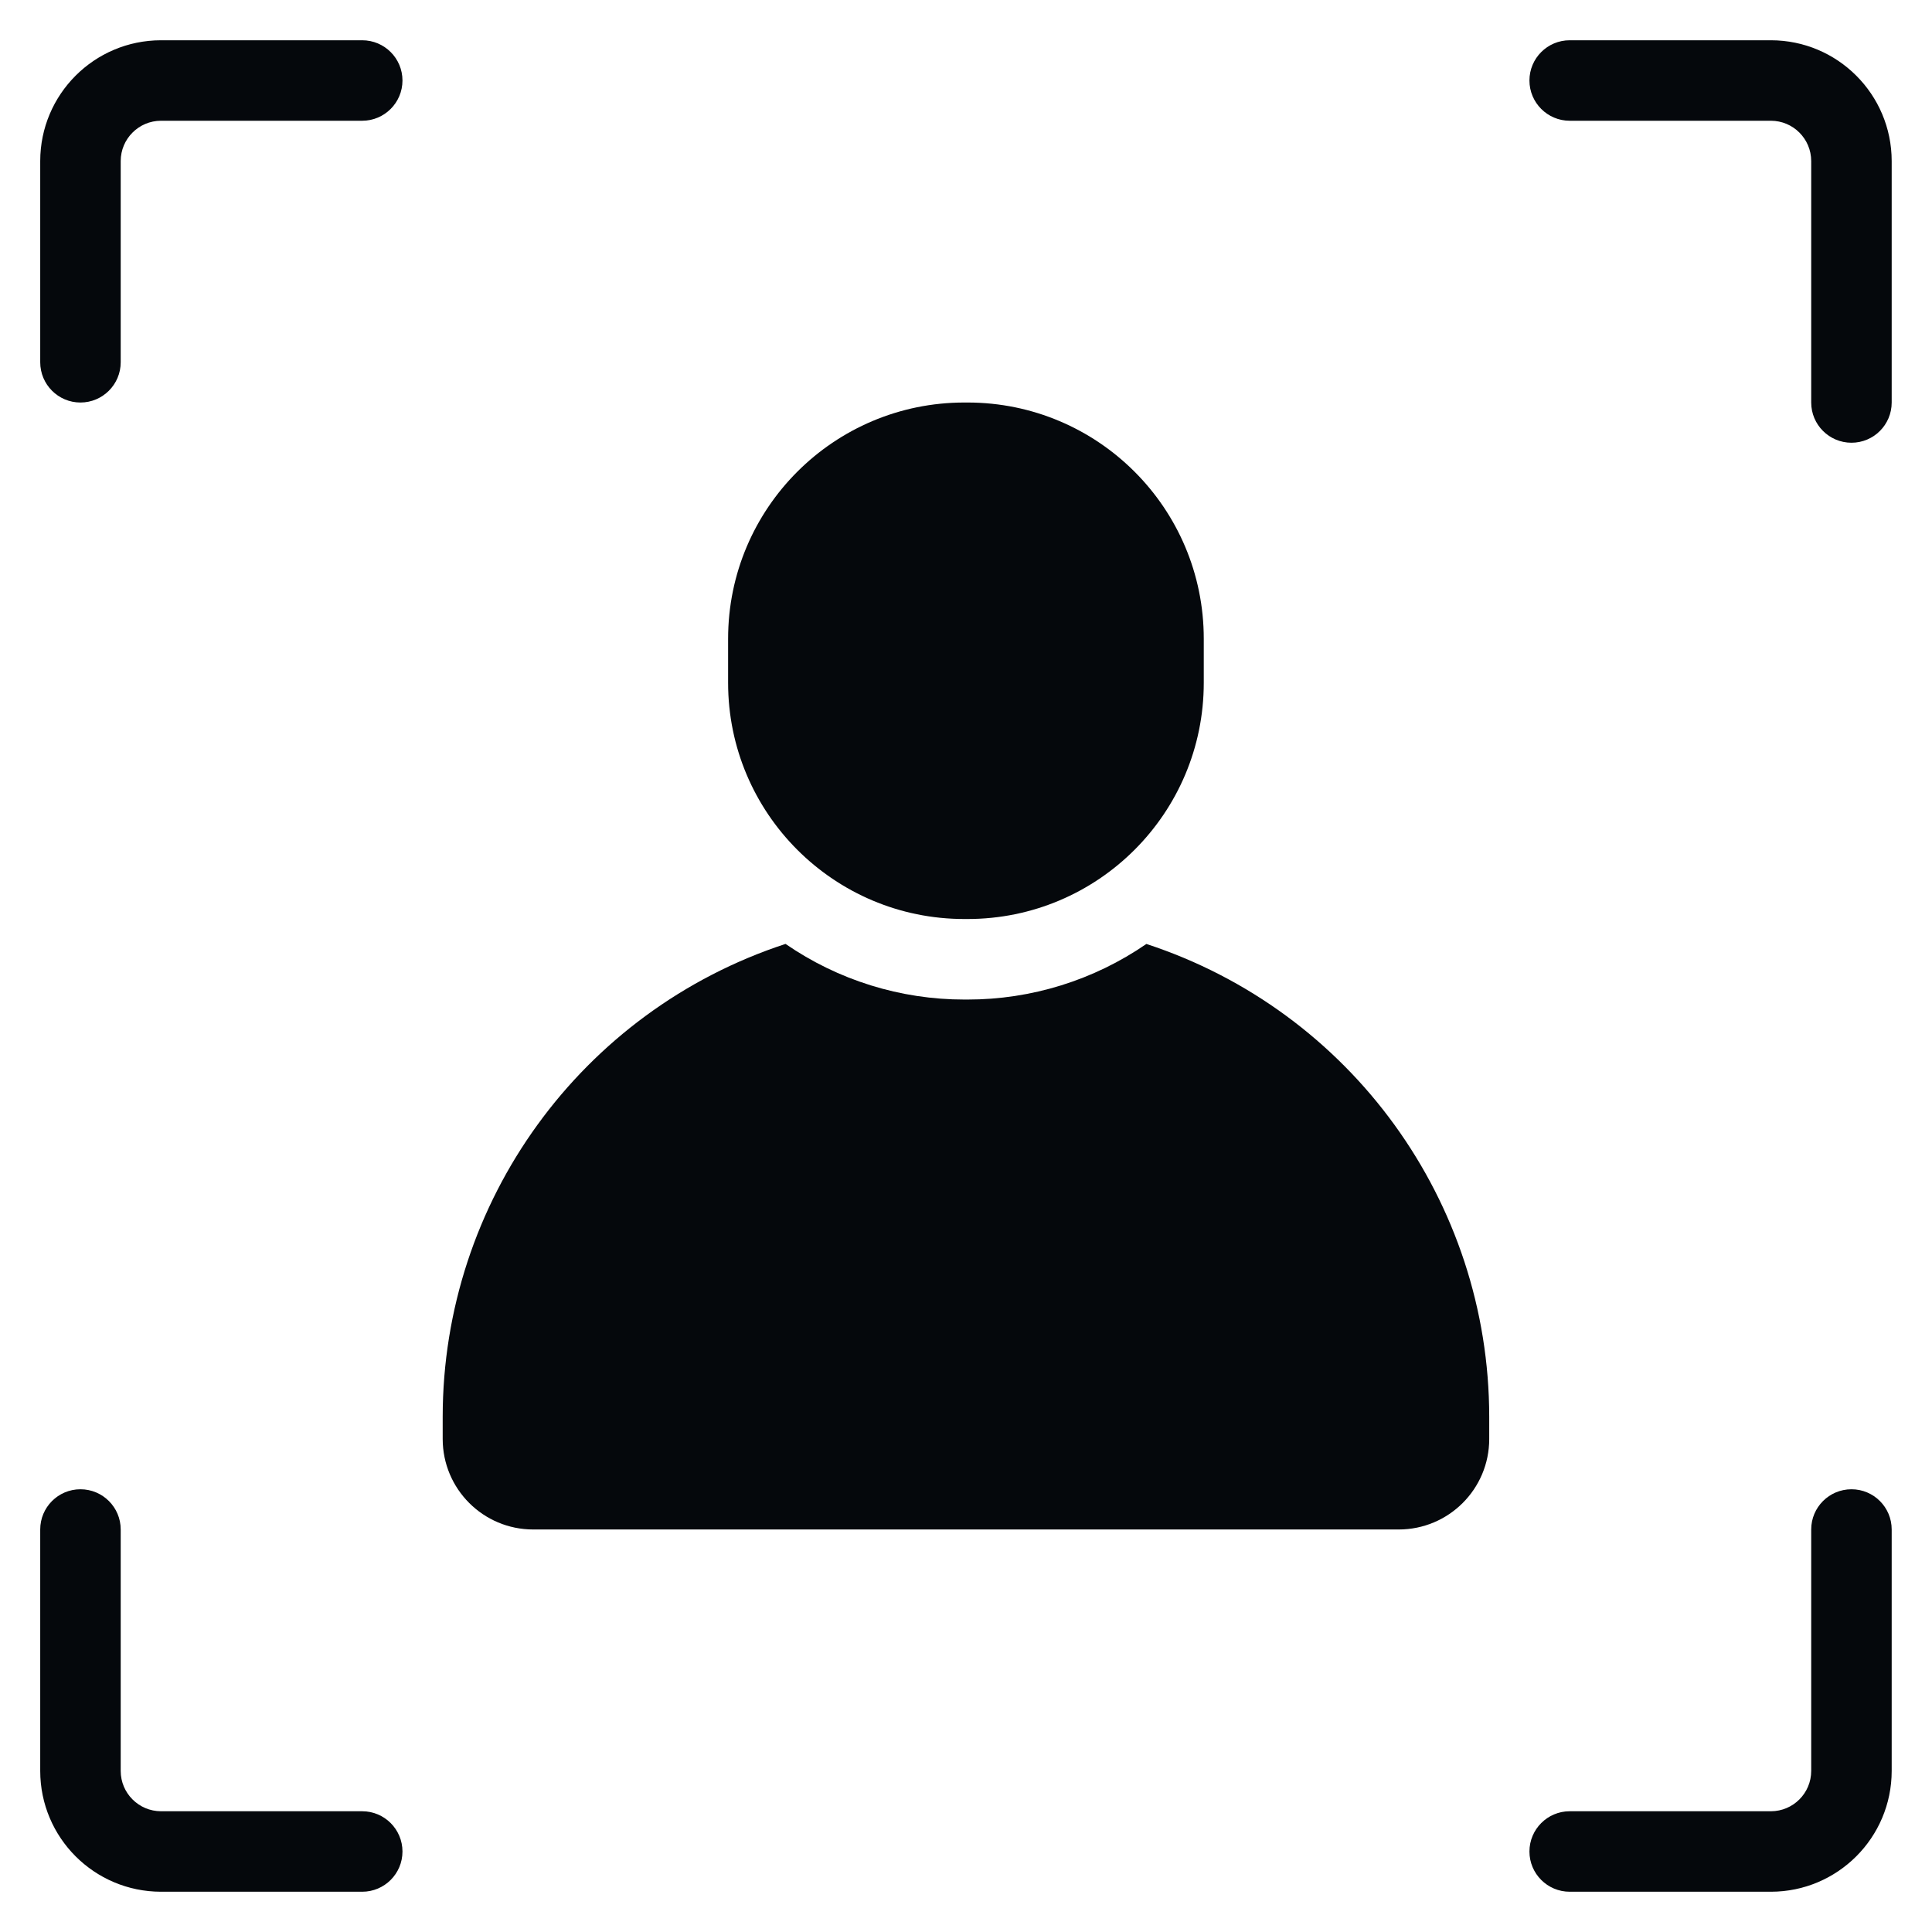
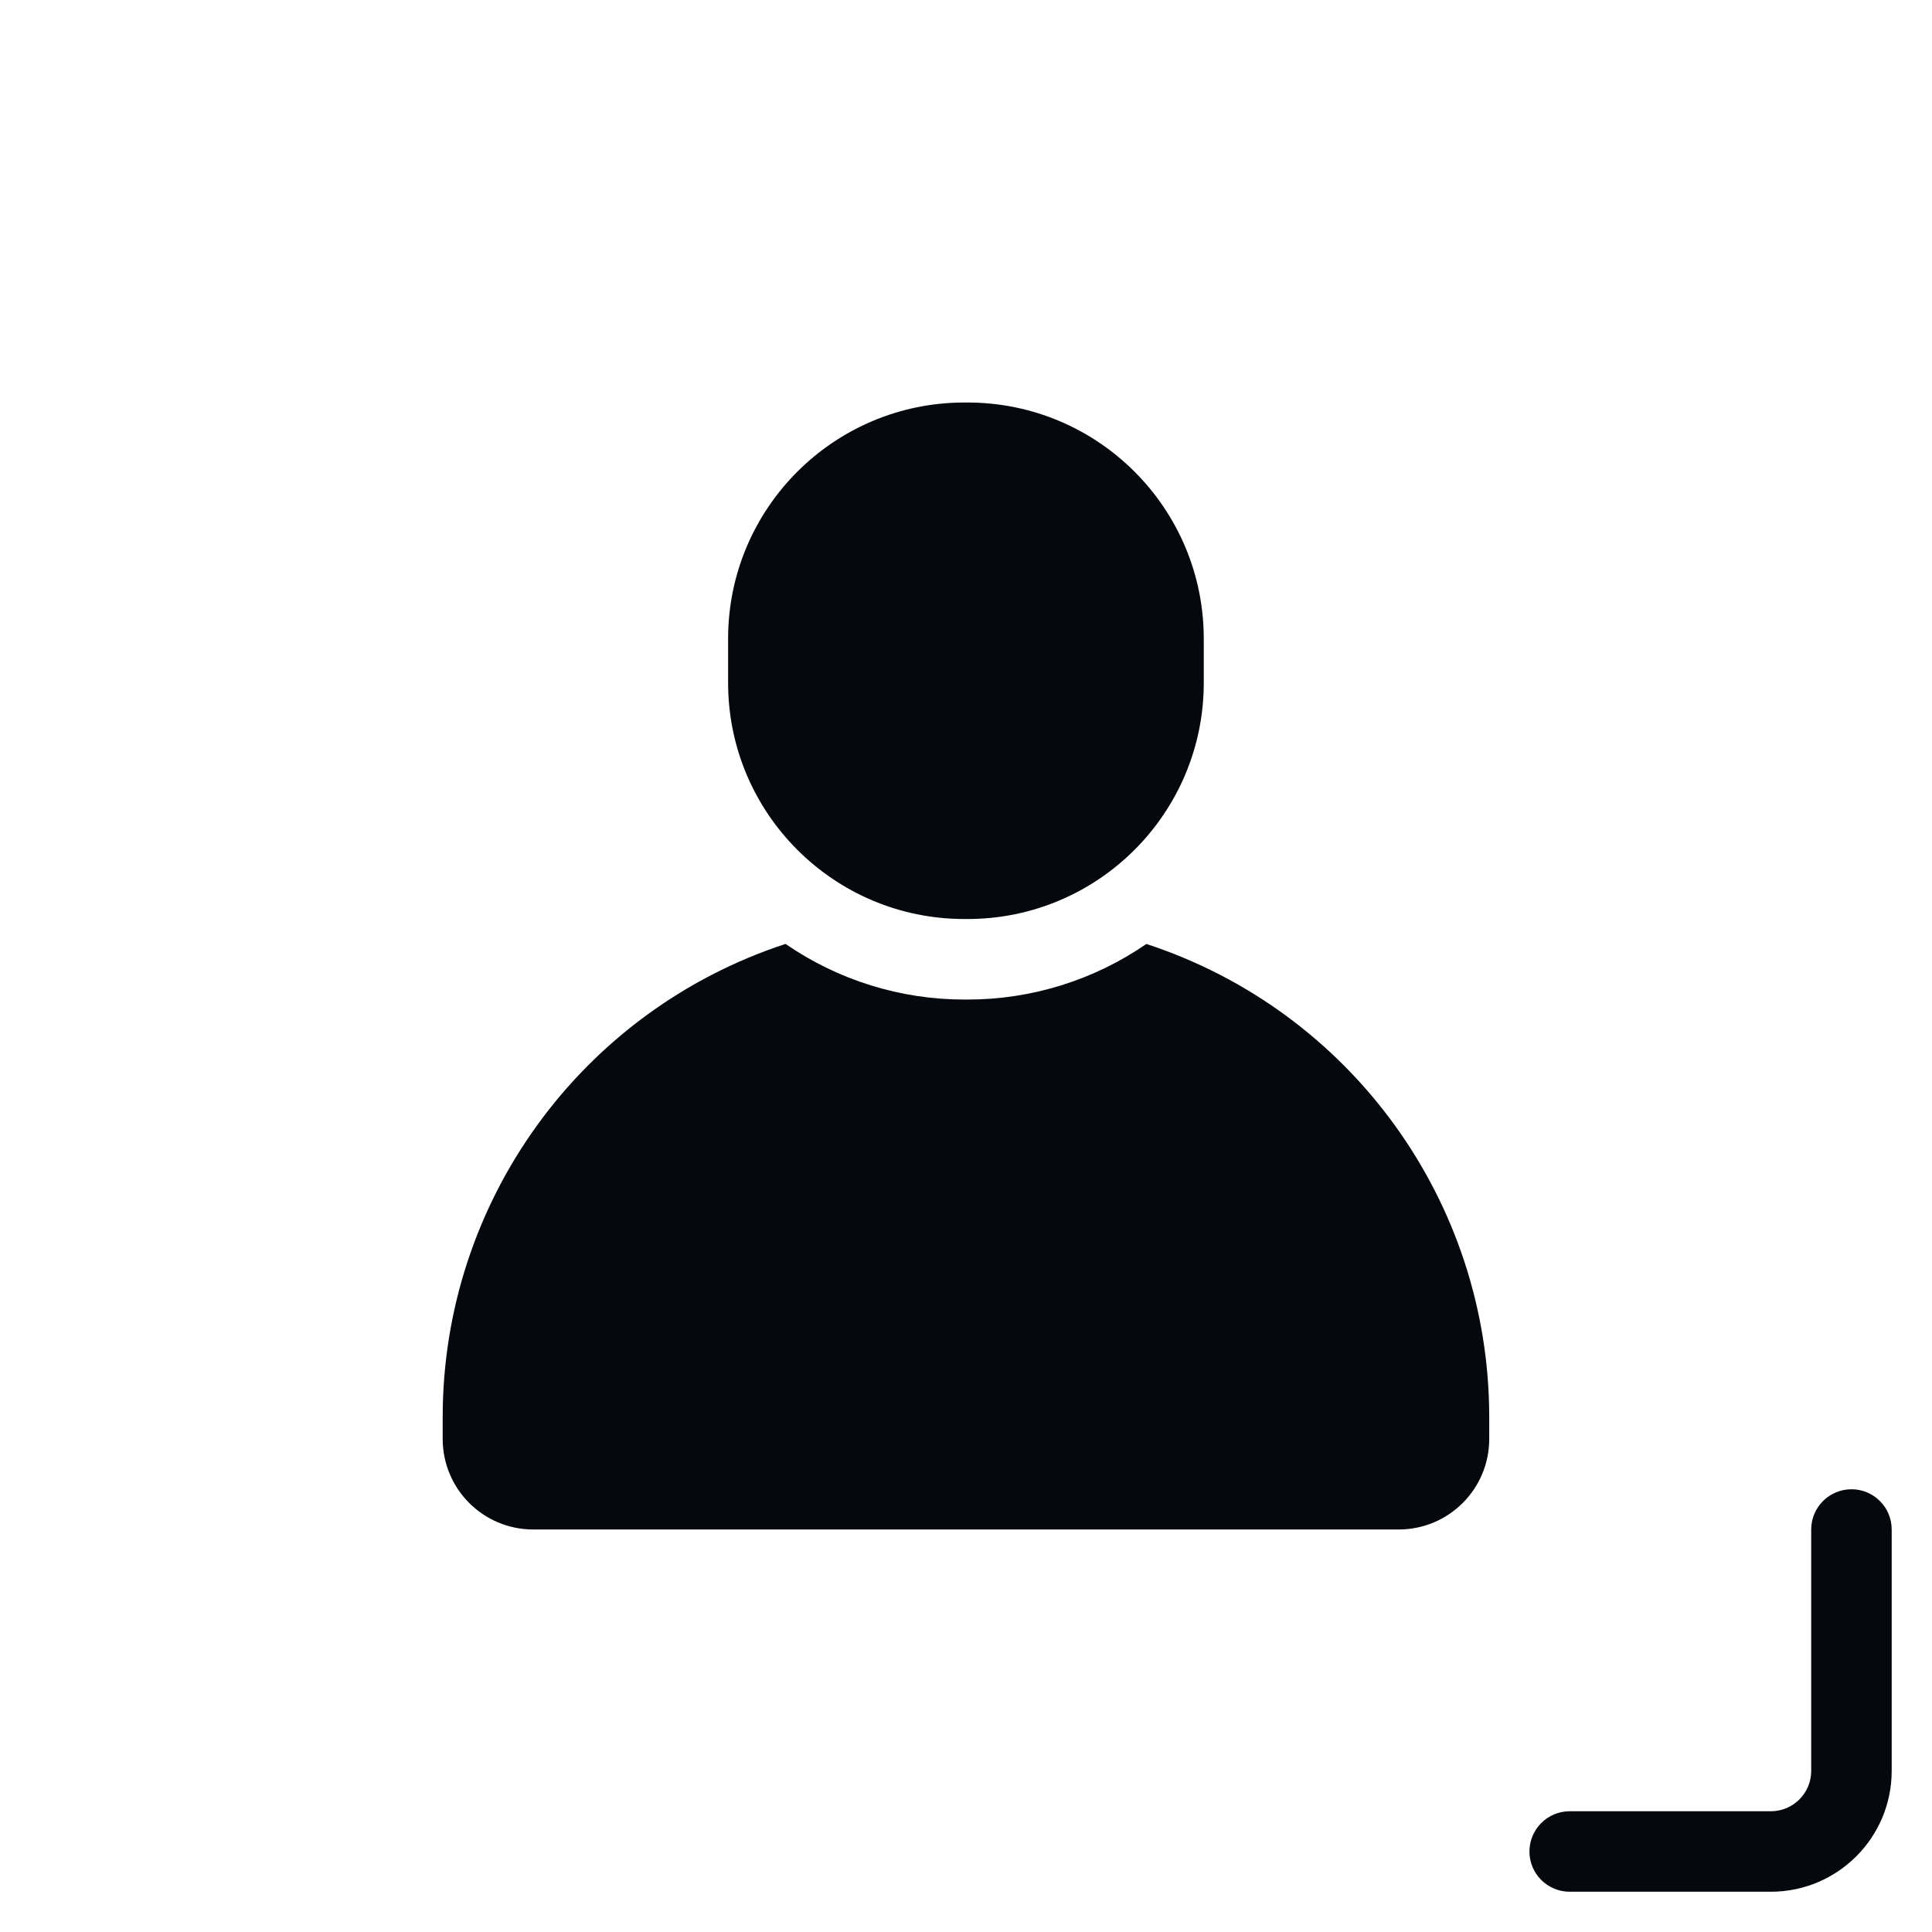
<svg xmlns="http://www.w3.org/2000/svg" width="44" height="44" viewBox="0 0 44 44" fill="none">
  <g clip-path="url(#clip0_273_218)">
    <path d="M43.082 34.833V40.333C43.08 41.852 41.85 43.081 40.332 43.083H35.749C35.243 43.083 34.832 42.673 34.832 42.167C34.832 41.661 35.243 41.25 35.749 41.25H40.332C40.838 41.249 41.248 40.839 41.249 40.333V34.833C41.249 34.327 41.66 33.917 42.166 33.917C42.672 33.917 43.082 34.327 43.082 34.833Z" fill="#05080C" />
-     <path d="M43.082 3.667V9.167C43.082 9.673 42.672 10.083 42.166 10.083C41.66 10.083 41.249 9.673 41.249 9.167V3.667C41.248 3.161 40.838 2.751 40.332 2.75H35.749C35.243 2.75 34.832 2.339 34.832 1.833C34.832 1.327 35.243 0.917 35.749 0.917H40.332C41.85 0.919 43.08 2.148 43.082 3.667Z" fill="#05080C" />
    <path d="M33.916 32.267V32.772C33.916 33.911 32.993 34.833 31.854 34.833H12.144C11.005 34.833 10.083 33.911 10.082 32.772V32.267C10.084 27.367 13.233 23.023 17.89 21.497C19.088 22.323 20.509 22.765 21.964 22.764H22.034C23.489 22.765 24.91 22.323 26.108 21.498C30.765 23.023 33.914 27.367 33.916 32.267Z" fill="#05080C" />
    <path d="M27.415 14.548V15.549C27.415 18.52 25.006 20.93 22.034 20.93H21.963C18.992 20.93 16.582 18.52 16.582 15.549V14.548C16.582 11.576 18.992 9.167 21.963 9.167H22.034C25.006 9.167 27.415 11.576 27.415 14.548Z" fill="#05080C" />
-     <path d="M8.249 0.917C8.755 0.917 9.166 1.327 9.166 1.833C9.166 2.339 8.755 2.75 8.249 2.75H3.666C3.16 2.751 2.75 3.161 2.749 3.667V8.25C2.749 8.756 2.338 9.167 1.832 9.167C1.326 9.167 0.916 8.756 0.916 8.25V3.667C0.918 2.148 2.147 0.919 3.666 0.917H8.249Z" fill="#05080C" />
-     <path d="M8.249 41.25C8.755 41.25 9.166 41.661 9.166 42.167C9.166 42.673 8.755 43.083 8.249 43.083H3.666C2.147 43.081 0.918 41.852 0.916 40.333V34.833C0.916 34.327 1.326 33.917 1.832 33.917C2.338 33.917 2.749 34.327 2.749 34.833V40.333C2.75 40.839 3.16 41.249 3.666 41.25H8.249Z" fill="#05080C" />
  </g>
  <defs>
    <clipPath id="clip0_273_218">
      <rect width="44" height="44" fill="white" />
    </clipPath>
  </defs>
</svg>